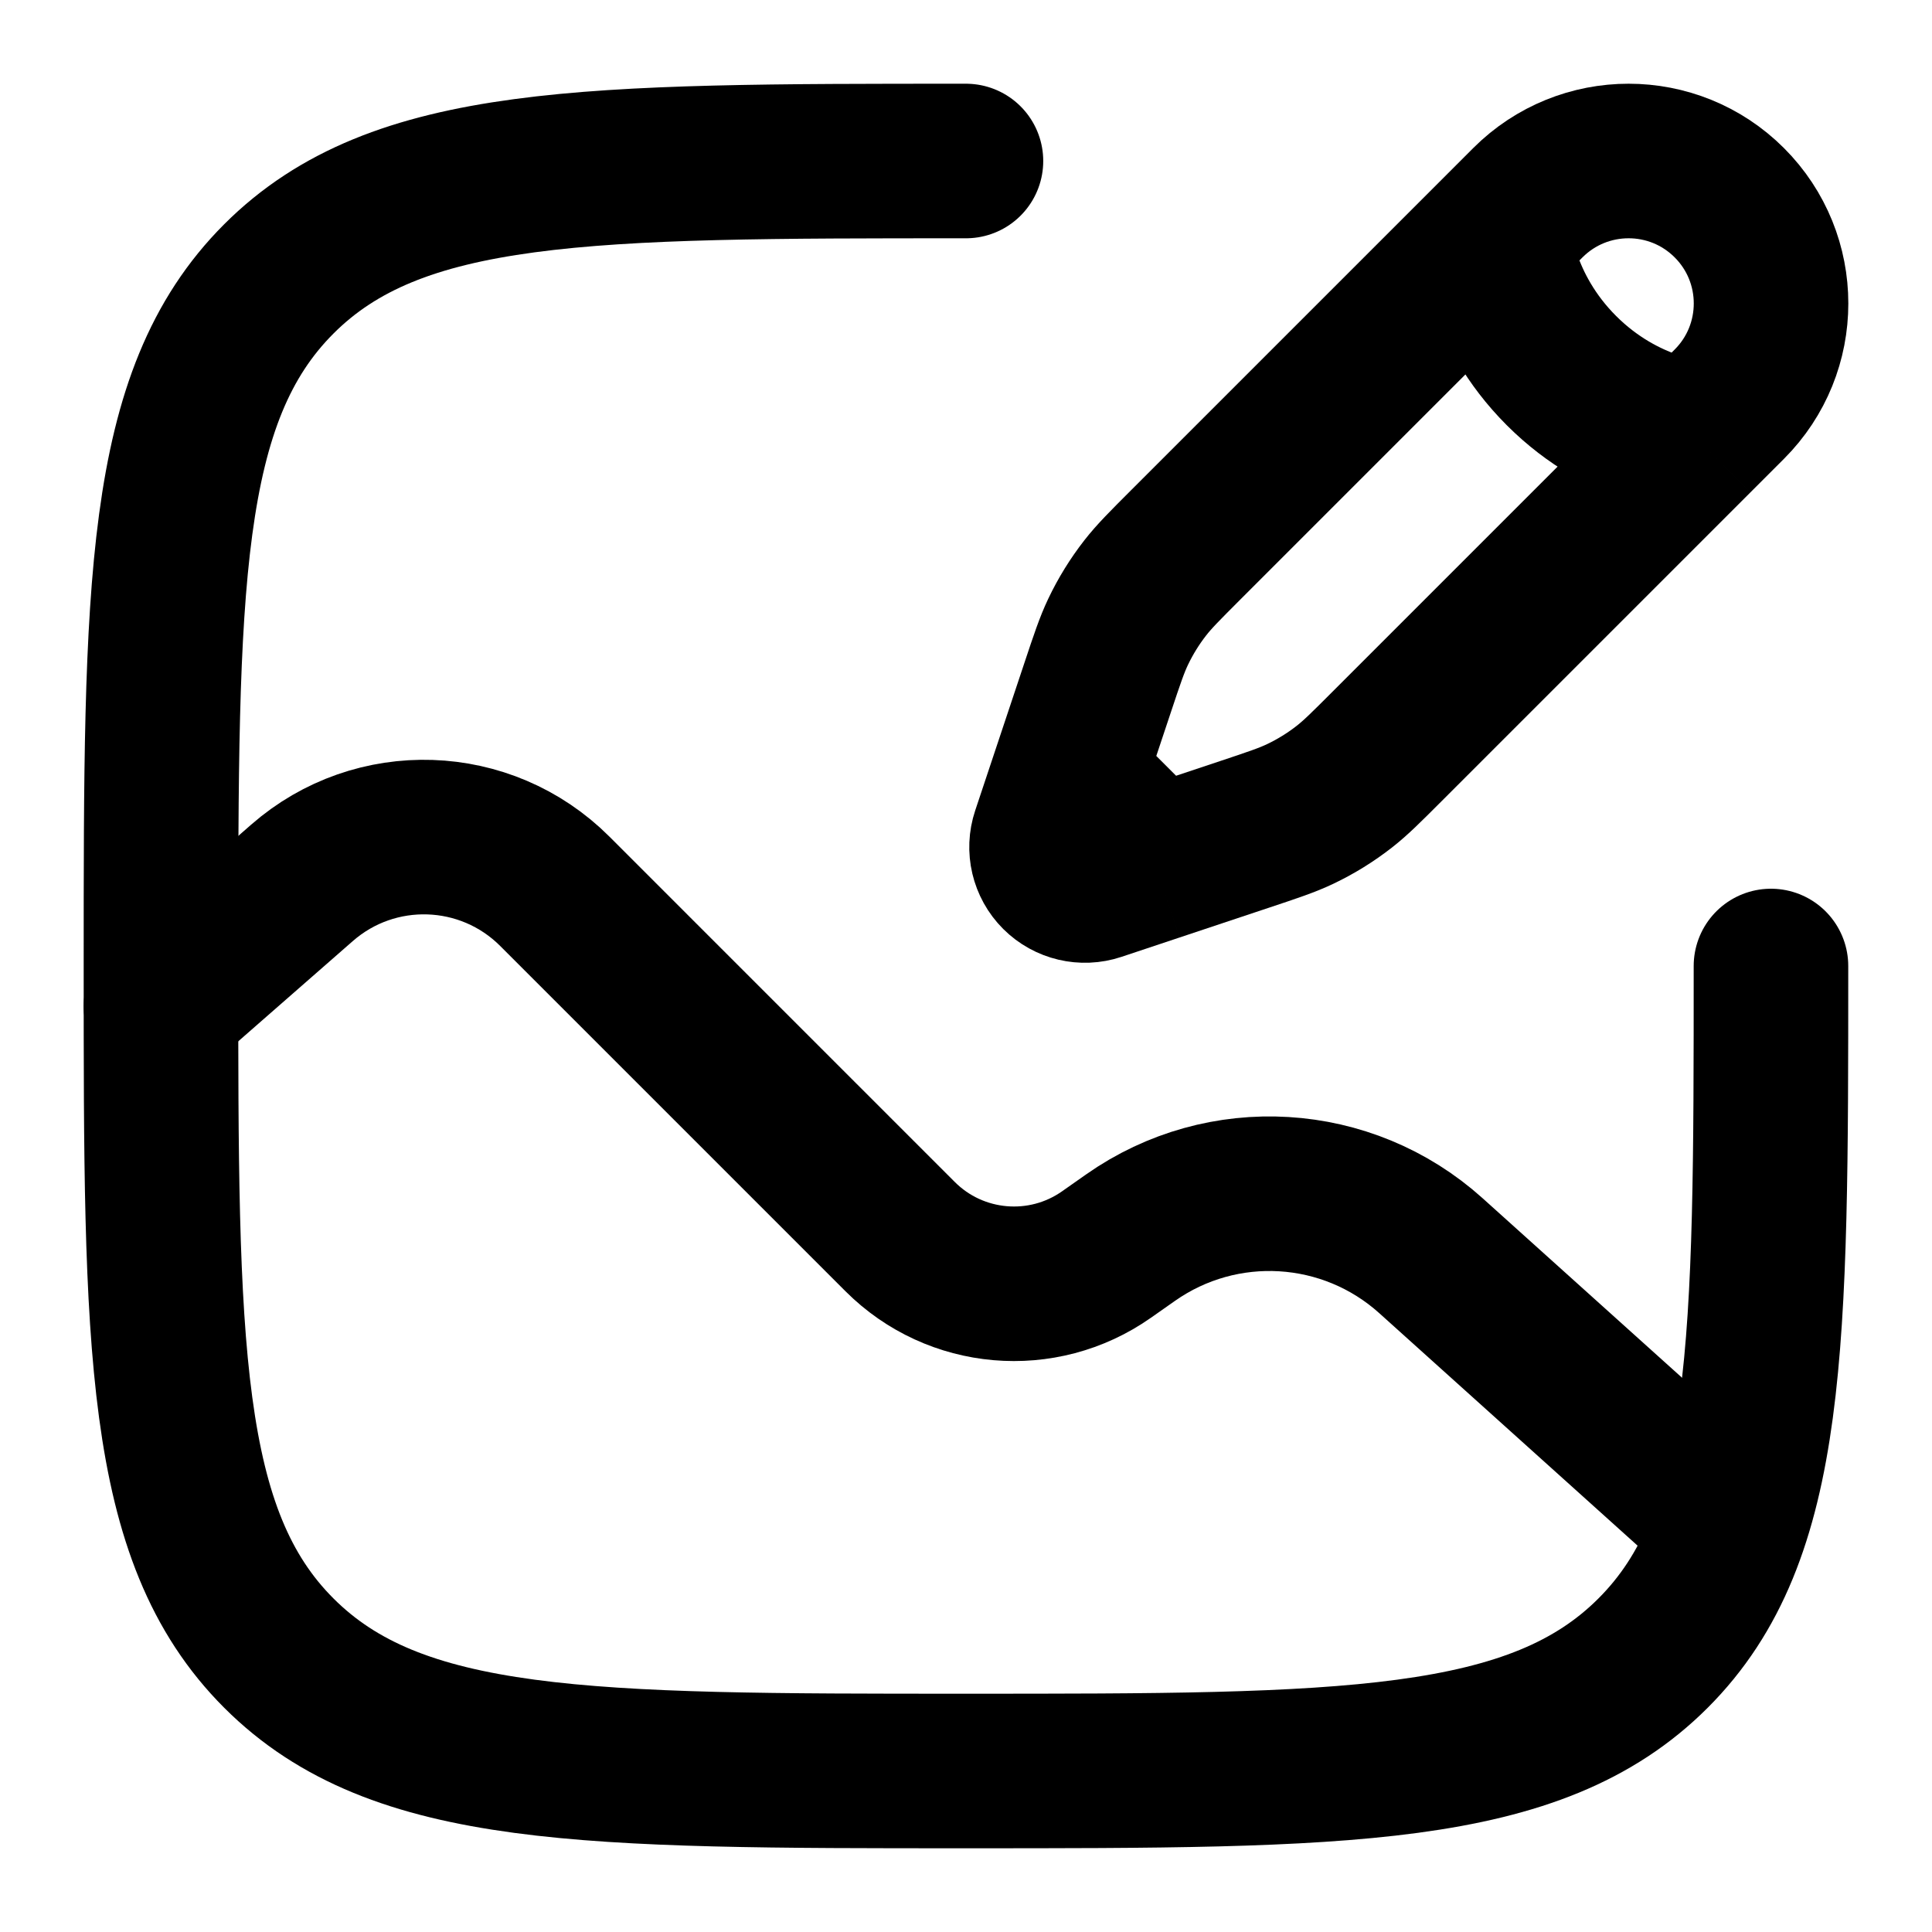
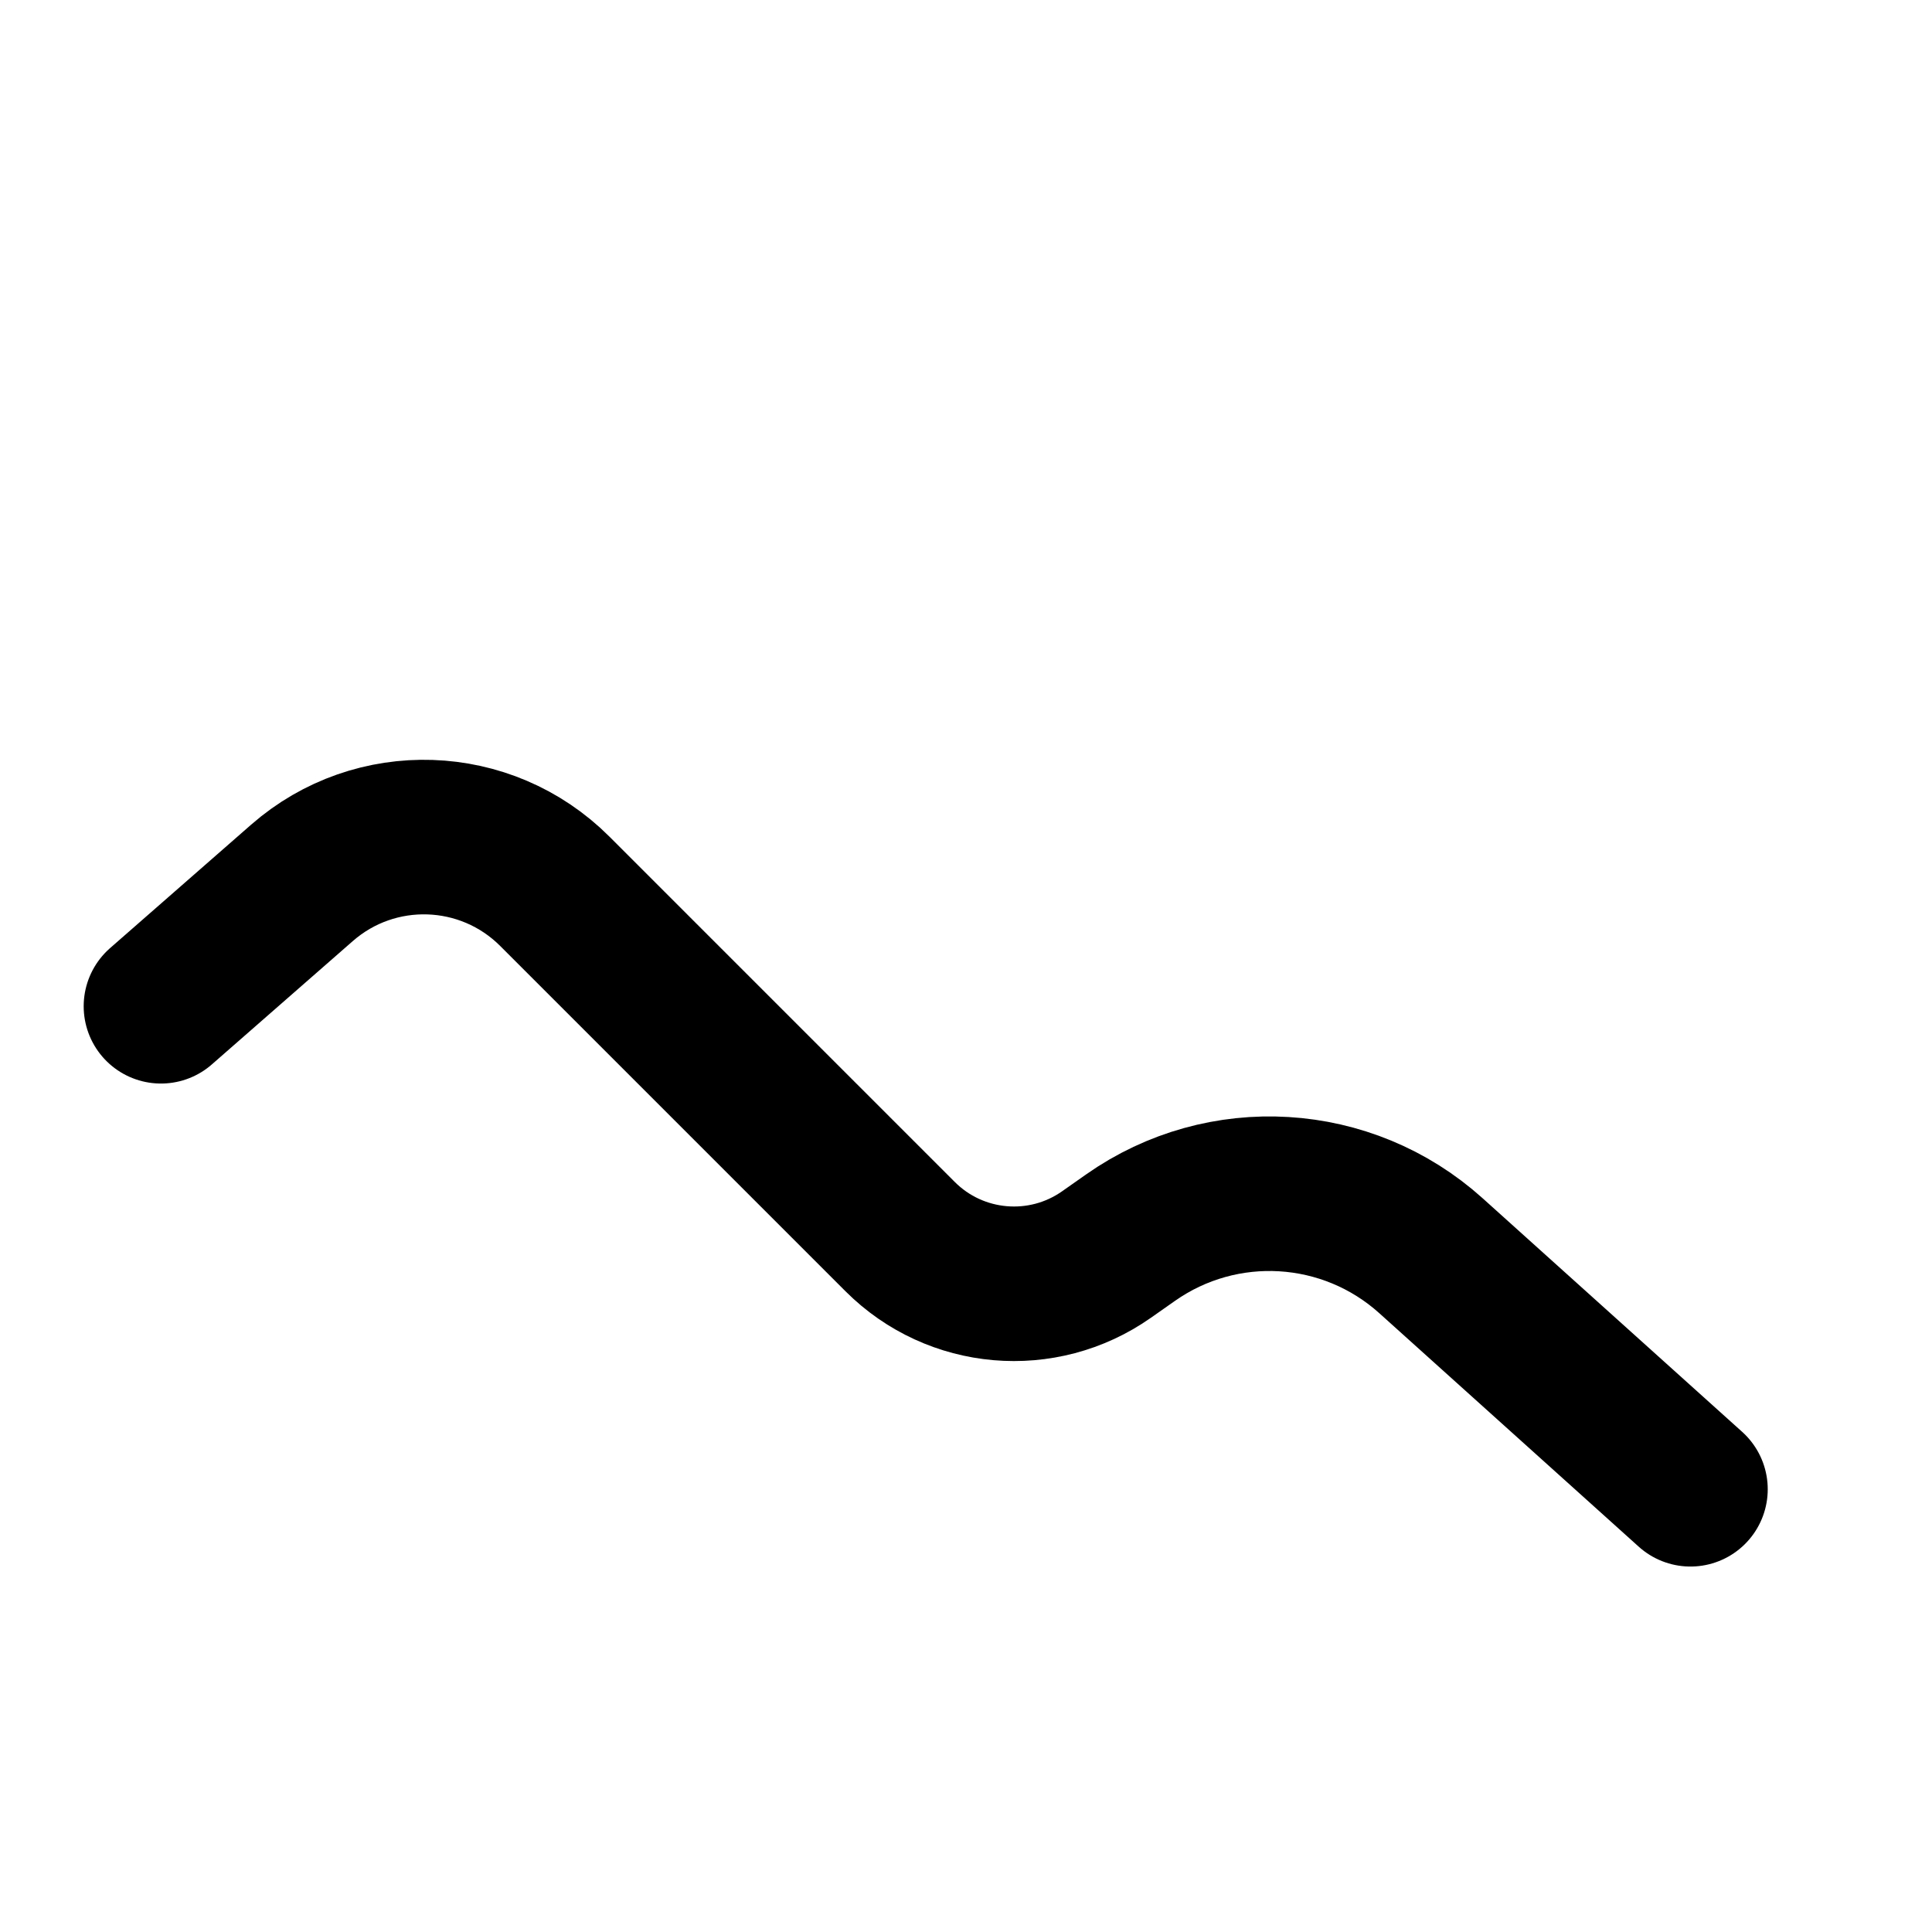
<svg xmlns="http://www.w3.org/2000/svg" width="125" height="125" viewBox="0 0 125 125" fill="none">
-   <path d="M114.581 62.5C114.581 87.052 114.581 99.329 106.953 106.956C99.326 114.583 87.05 114.583 62.497 114.583C37.945 114.583 25.669 114.583 18.041 106.956C10.414 99.329 10.414 87.052 10.414 62.5C10.414 37.948 10.414 25.672 18.041 18.044C25.669 10.417 37.945 10.417 62.497 10.417" stroke="black" stroke-width="10" stroke-linecap="round" />
  <path d="M10.414 65.105L19.537 57.122C24.283 52.969 31.436 53.208 35.896 57.667L58.238 80.009C61.817 83.589 67.452 84.077 71.593 81.166L73.146 80.075C79.106 75.886 87.169 76.372 92.583 81.245L109.372 96.355" stroke="black" stroke-width="10" stroke-linecap="round" />
-   <path d="M96.68 15.289L98.852 13.116C102.452 9.517 108.287 9.517 111.886 13.116C115.486 16.715 115.486 22.551 111.886 26.151L109.714 28.323M96.68 15.289C96.68 15.289 96.951 19.905 101.025 23.978C105.098 28.051 109.714 28.323 109.714 28.323M96.68 15.289L76.708 35.26C75.356 36.613 74.679 37.289 74.097 38.035C73.411 38.915 72.823 39.867 72.343 40.874C71.936 41.728 71.634 42.635 71.029 44.45L69.092 50.261M109.714 28.323L89.742 48.294C88.39 49.647 87.713 50.324 86.968 50.905C86.088 51.591 85.136 52.18 84.129 52.66C83.275 53.067 82.368 53.369 80.553 53.974L74.742 55.911M74.742 55.911L70.982 57.164C70.089 57.462 69.105 57.229 68.439 56.564C67.773 55.898 67.541 54.913 67.839 54.02L69.092 50.261M74.742 55.911L69.092 50.261" stroke="black" stroke-width="10" />
</svg>